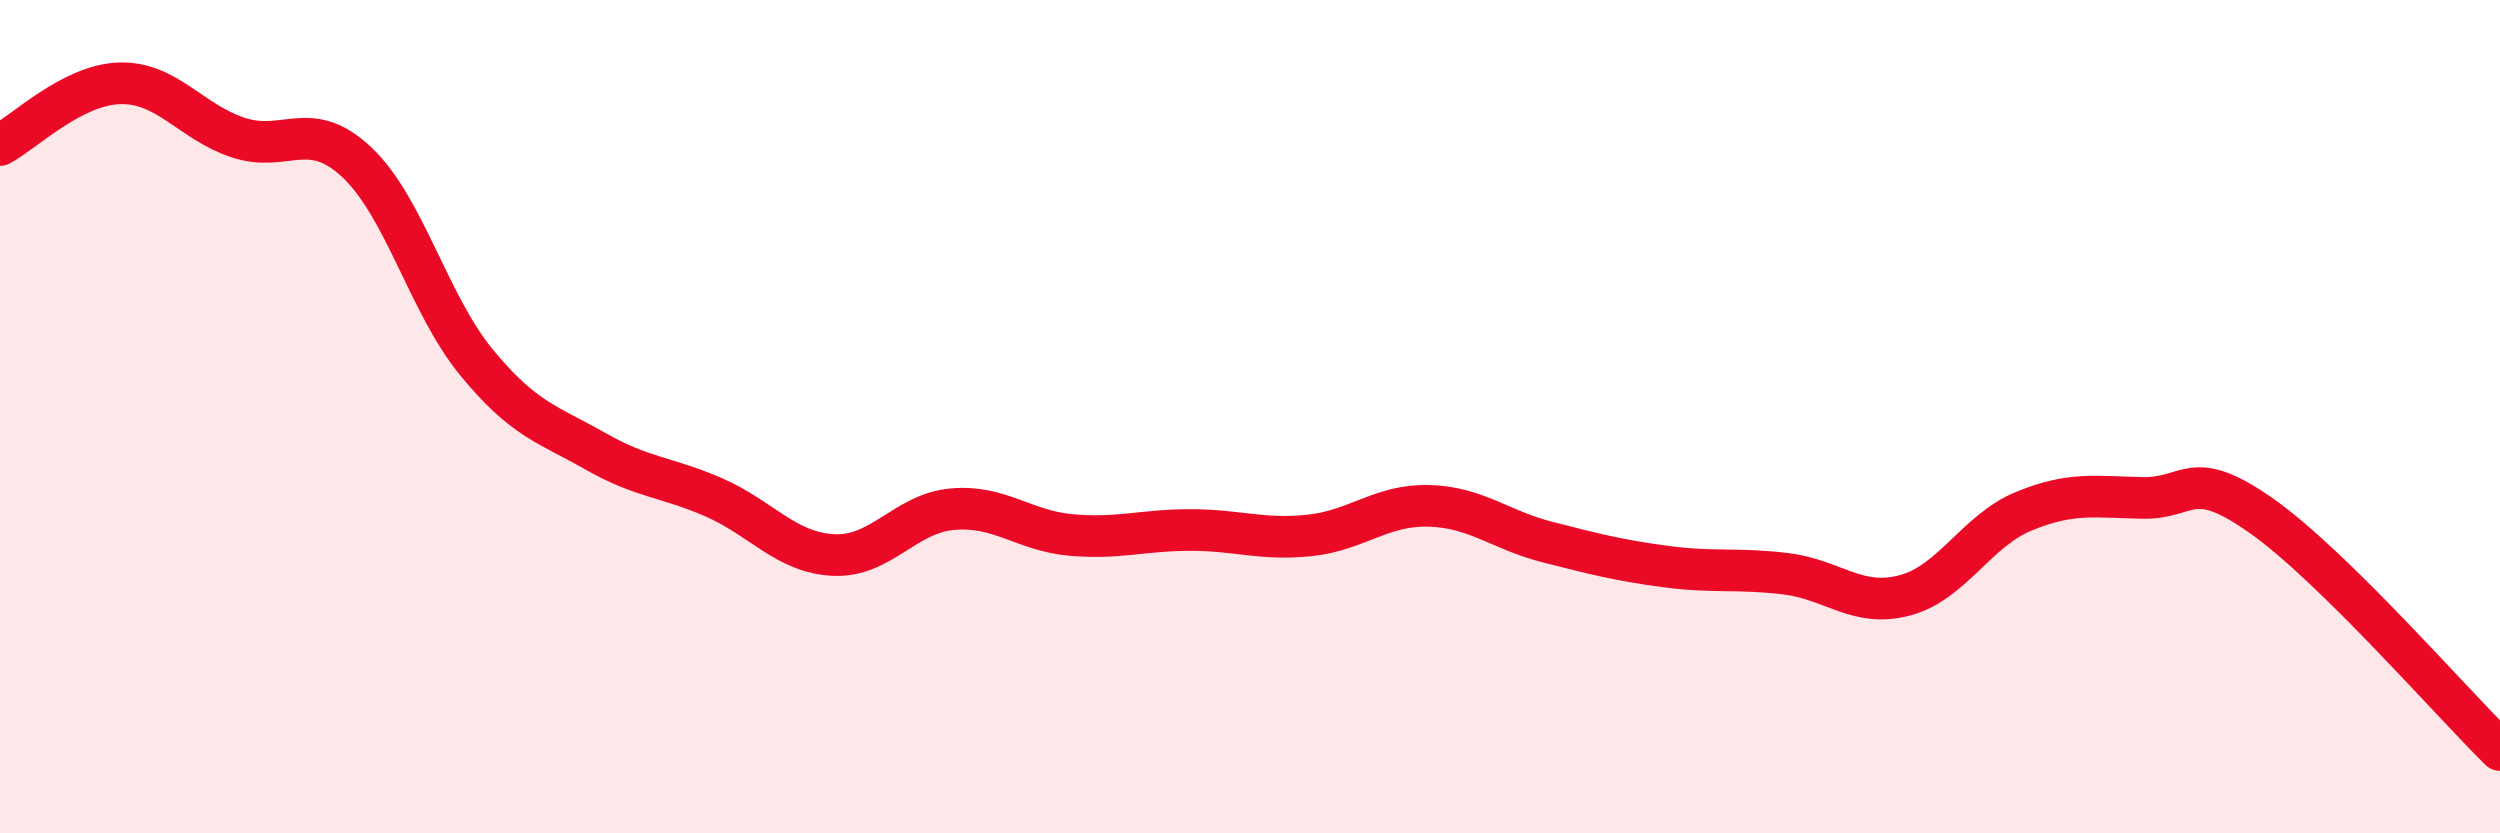
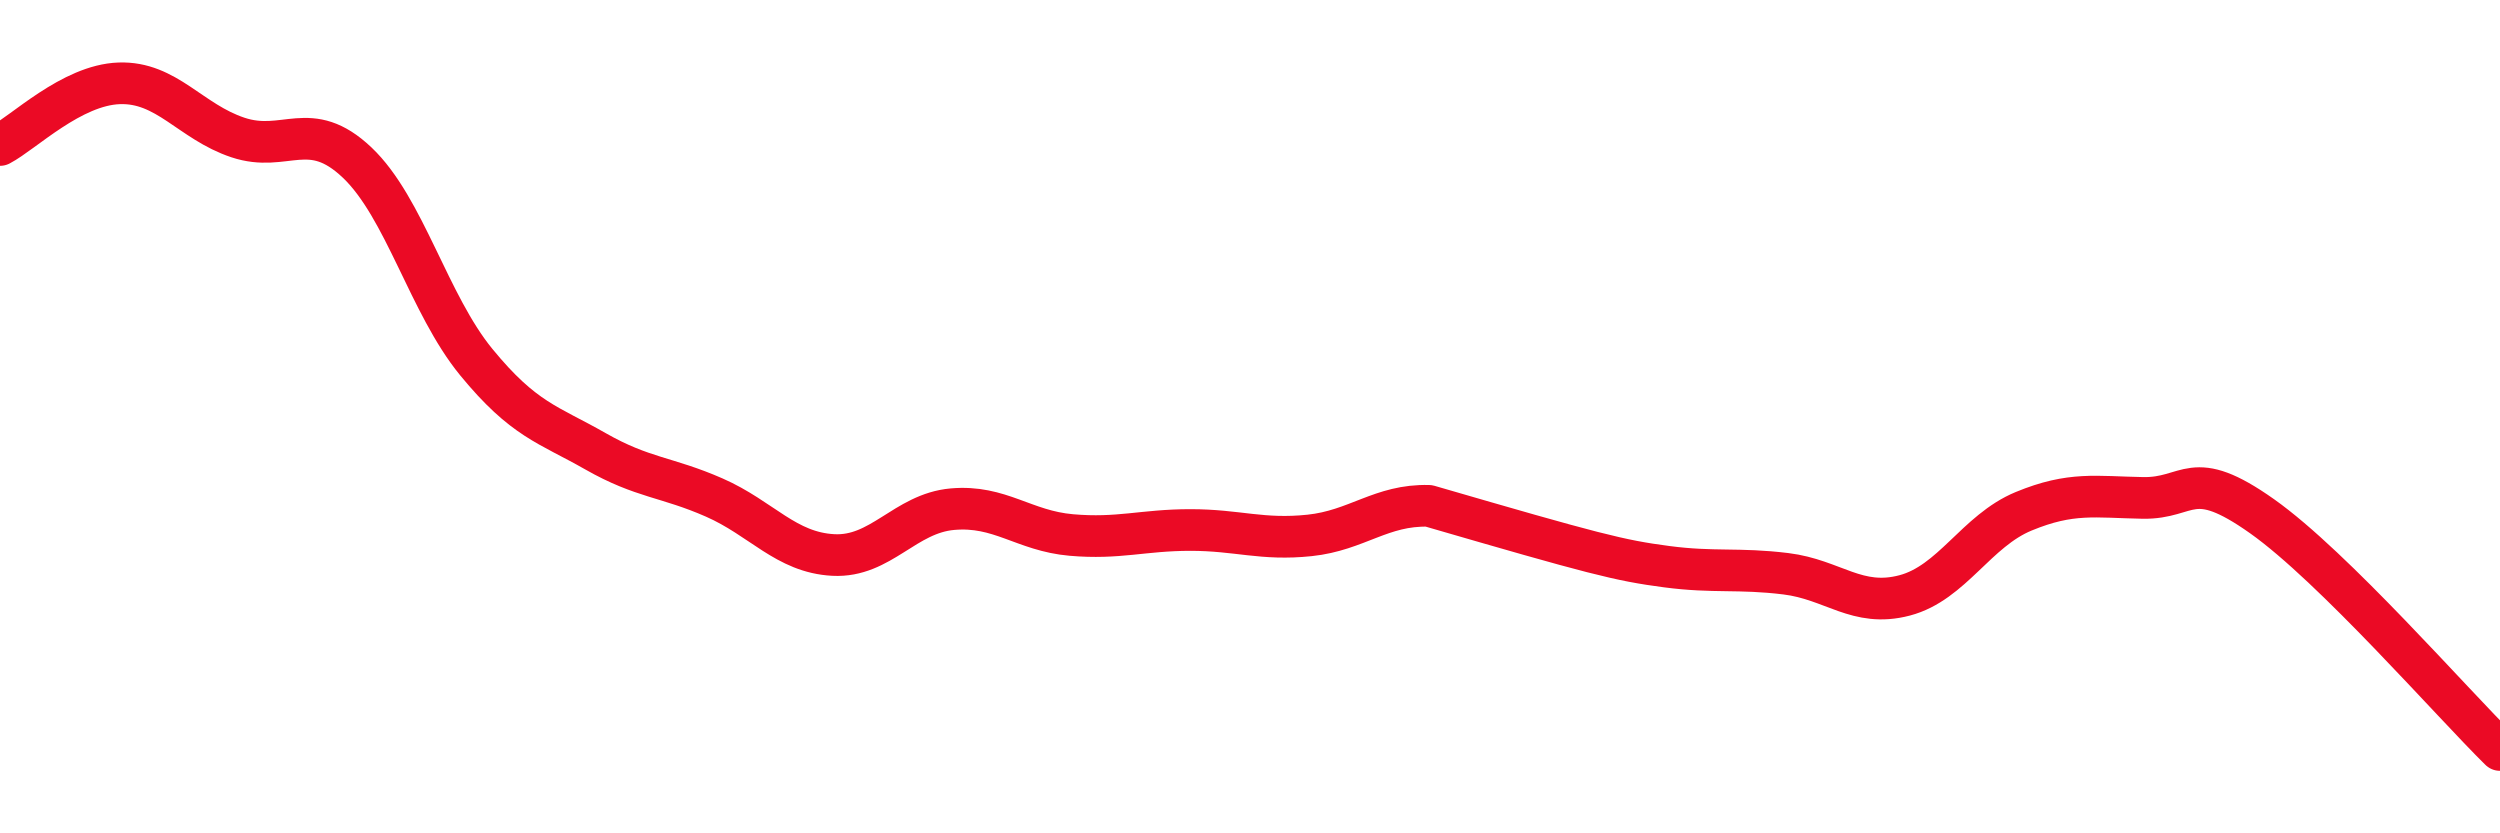
<svg xmlns="http://www.w3.org/2000/svg" width="60" height="20" viewBox="0 0 60 20">
-   <path d="M 0,3.48 C 0.57,3.18 1.72,2.04 2.86,2 C 4,1.96 4.57,2.92 5.71,3.3 C 6.85,3.68 7.43,2.82 8.57,3.9 C 9.71,4.98 10.29,7.3 11.43,8.69 C 12.57,10.08 13.15,10.18 14.29,10.83 C 15.43,11.48 16,11.44 17.14,11.94 C 18.28,12.44 18.86,13.26 20,13.32 C 21.14,13.38 21.72,12.32 22.86,12.22 C 24,12.12 24.57,12.74 25.71,12.84 C 26.85,12.94 27.43,12.72 28.57,12.72 C 29.71,12.72 30.29,12.97 31.43,12.85 C 32.57,12.73 33.15,12.11 34.29,12.14 C 35.43,12.17 36,12.72 37.14,13.01 C 38.28,13.3 38.86,13.45 40,13.6 C 41.14,13.75 41.72,13.63 42.86,13.77 C 44,13.91 44.57,14.59 45.71,14.29 C 46.85,13.99 47.43,12.74 48.57,12.27 C 49.71,11.8 50.29,11.93 51.43,11.95 C 52.57,11.97 52.58,11.18 54.29,12.39 C 56,13.6 58.86,16.88 60,18L60 20L0 20Z" fill="#EB0A25" opacity="0.1" stroke-linecap="round" stroke-linejoin="round" />
-   <path d="M 0,3.48 C 0.57,3.18 1.72,2.04 2.86,2 C 4,1.96 4.57,2.92 5.71,3.3 C 6.85,3.68 7.43,2.82 8.57,3.9 C 9.71,4.98 10.29,7.3 11.43,8.69 C 12.57,10.08 13.15,10.18 14.29,10.83 C 15.43,11.48 16,11.44 17.14,11.94 C 18.28,12.44 18.86,13.26 20,13.32 C 21.14,13.38 21.72,12.32 22.86,12.22 C 24,12.12 24.57,12.74 25.71,12.84 C 26.85,12.94 27.43,12.72 28.57,12.72 C 29.71,12.72 30.29,12.97 31.43,12.85 C 32.57,12.73 33.15,12.11 34.29,12.14 C 35.43,12.17 36,12.72 37.14,13.01 C 38.28,13.3 38.86,13.45 40,13.6 C 41.14,13.75 41.72,13.63 42.86,13.77 C 44,13.91 44.57,14.59 45.71,14.29 C 46.85,13.99 47.43,12.74 48.57,12.27 C 49.71,11.8 50.29,11.93 51.43,11.95 C 52.57,11.97 52.58,11.18 54.29,12.39 C 56,13.6 58.86,16.88 60,18" stroke="#EB0A25" stroke-width="1" fill="none" stroke-linecap="round" stroke-linejoin="round" />
+   <path d="M 0,3.48 C 0.57,3.18 1.72,2.04 2.86,2 C 4,1.96 4.57,2.92 5.71,3.3 C 6.85,3.68 7.43,2.82 8.57,3.9 C 9.71,4.98 10.29,7.3 11.43,8.69 C 12.57,10.08 13.15,10.18 14.29,10.83 C 15.43,11.48 16,11.44 17.14,11.94 C 18.28,12.44 18.86,13.26 20,13.32 C 21.14,13.38 21.72,12.32 22.86,12.22 C 24,12.12 24.57,12.74 25.71,12.84 C 26.85,12.94 27.43,12.72 28.57,12.72 C 29.71,12.72 30.29,12.97 31.43,12.85 C 32.57,12.73 33.15,12.11 34.29,12.14 C 38.28,13.3 38.86,13.45 40,13.6 C 41.14,13.75 41.72,13.63 42.86,13.77 C 44,13.91 44.57,14.59 45.71,14.29 C 46.85,13.99 47.43,12.74 48.57,12.27 C 49.71,11.8 50.29,11.93 51.43,11.95 C 52.57,11.97 52.58,11.18 54.29,12.39 C 56,13.6 58.86,16.88 60,18" stroke="#EB0A25" stroke-width="1" fill="none" stroke-linecap="round" stroke-linejoin="round" />
</svg>